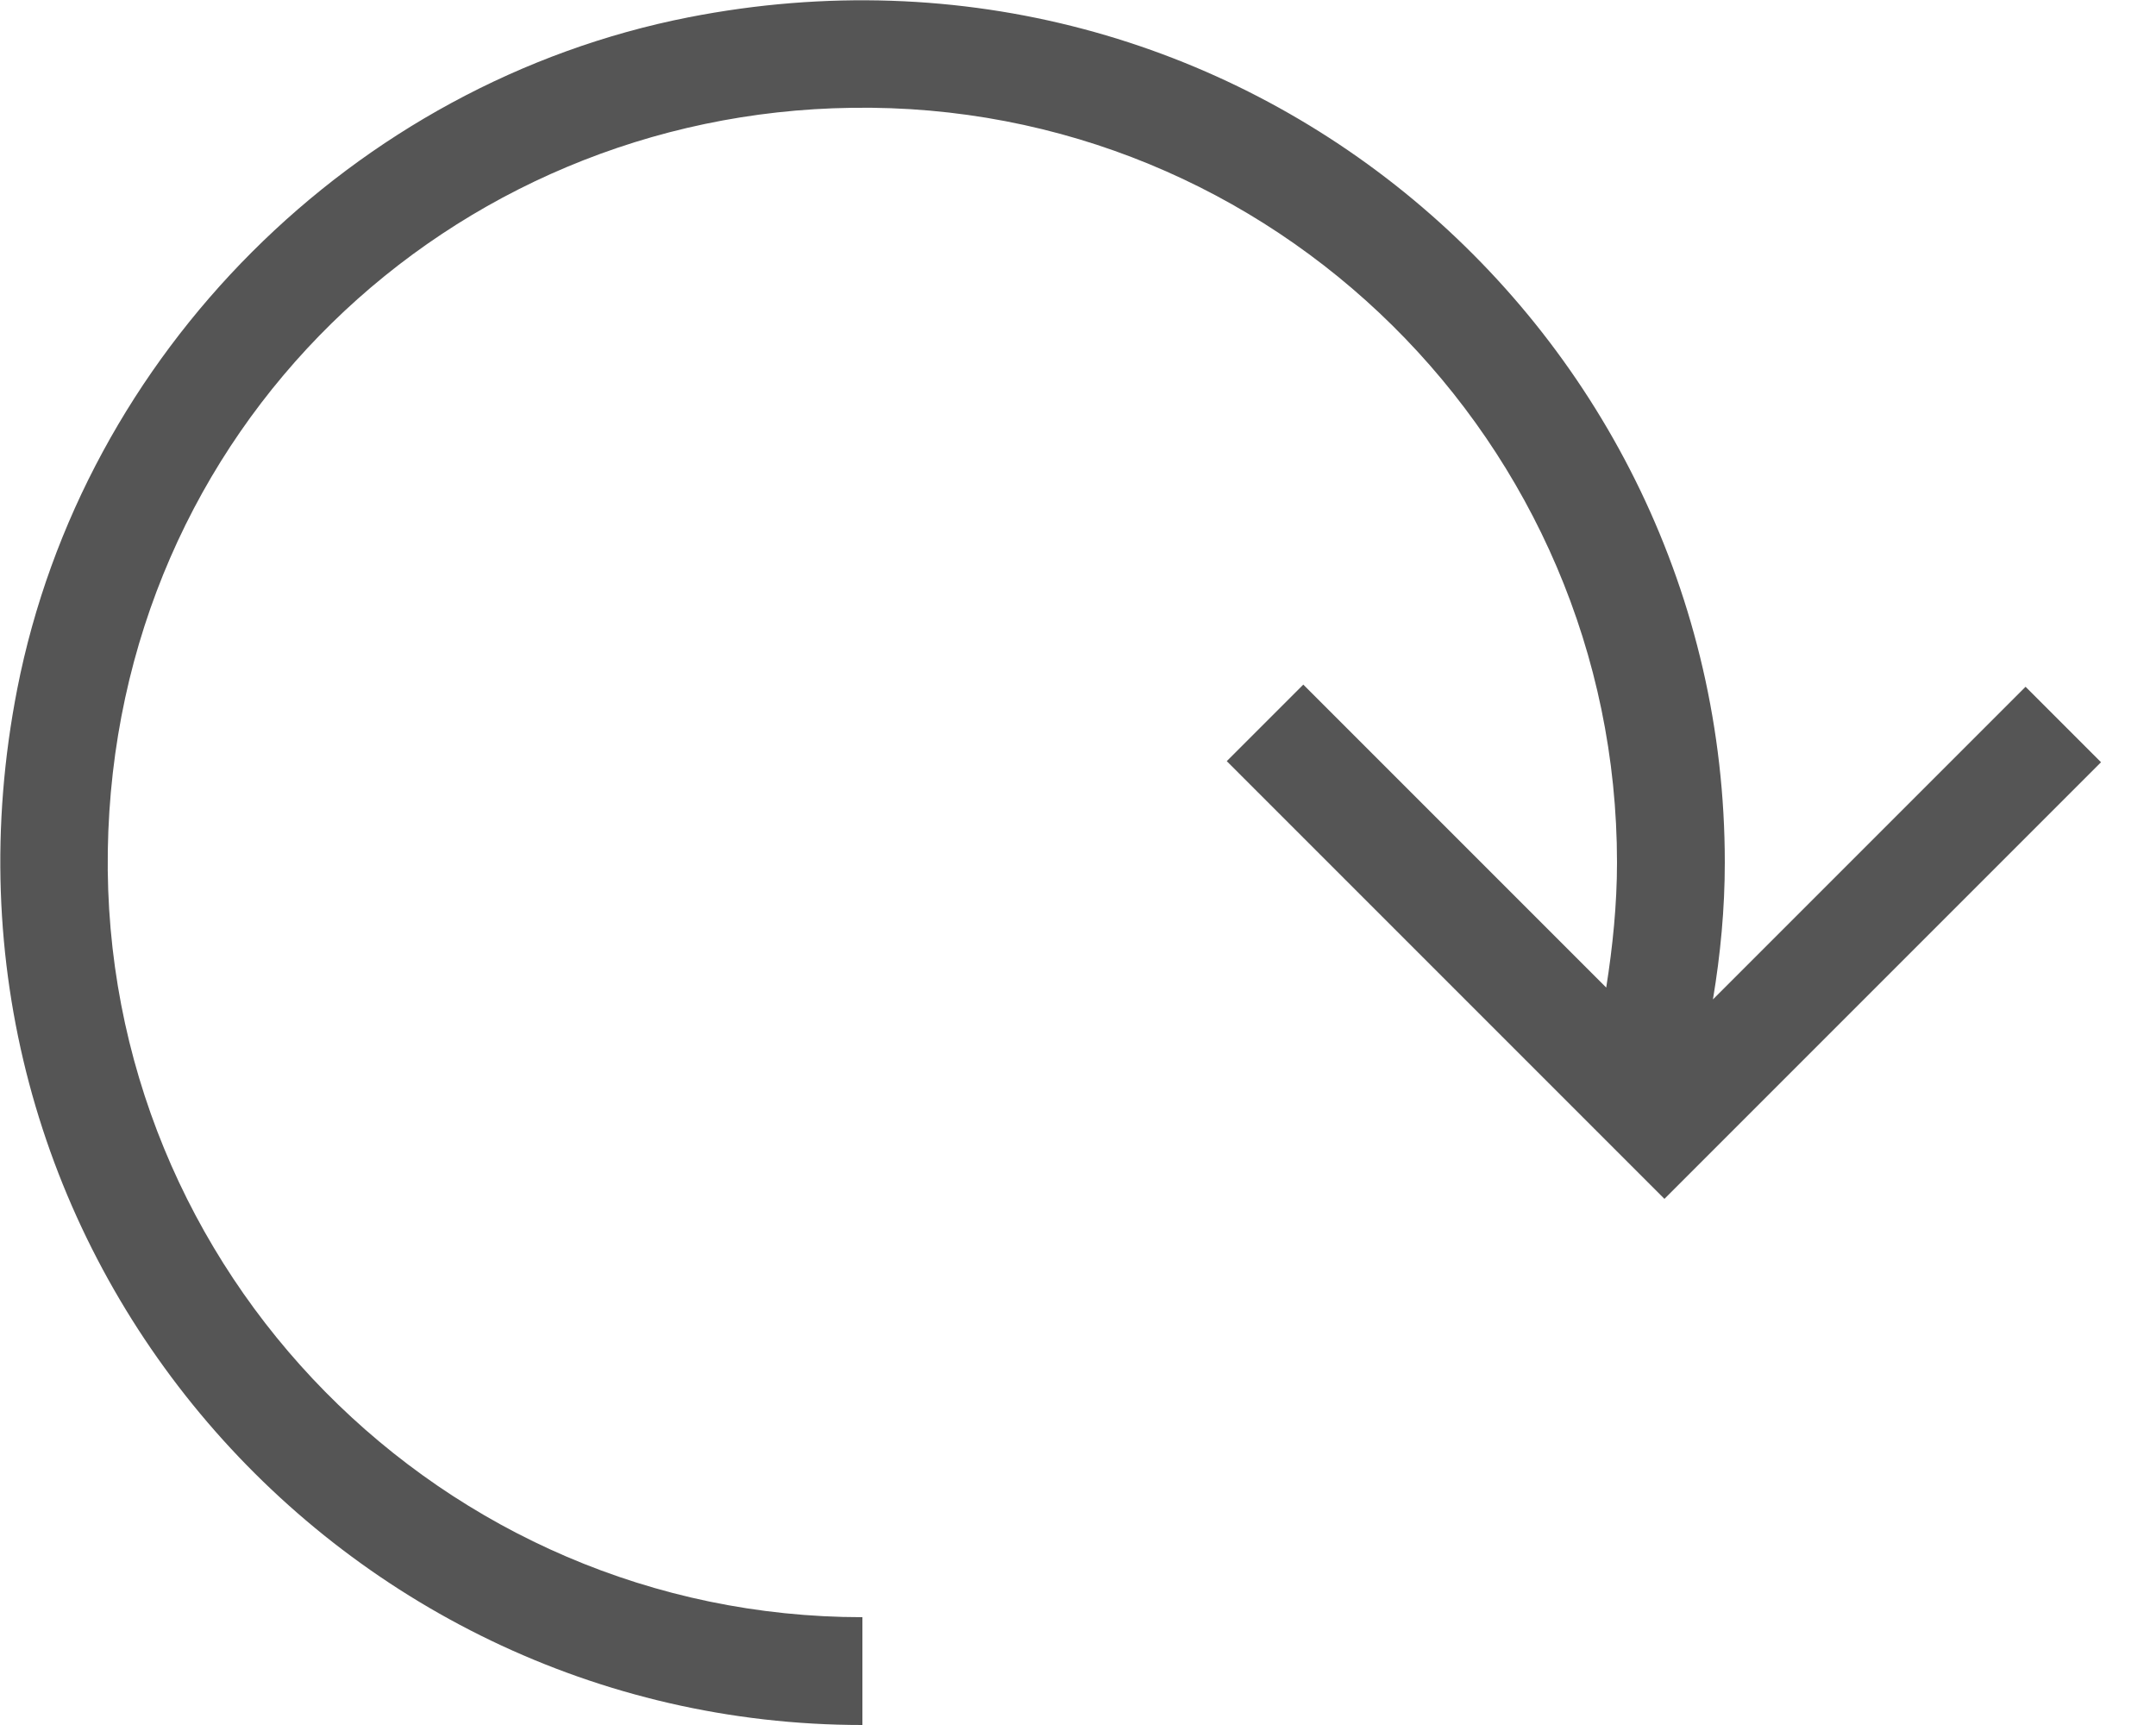
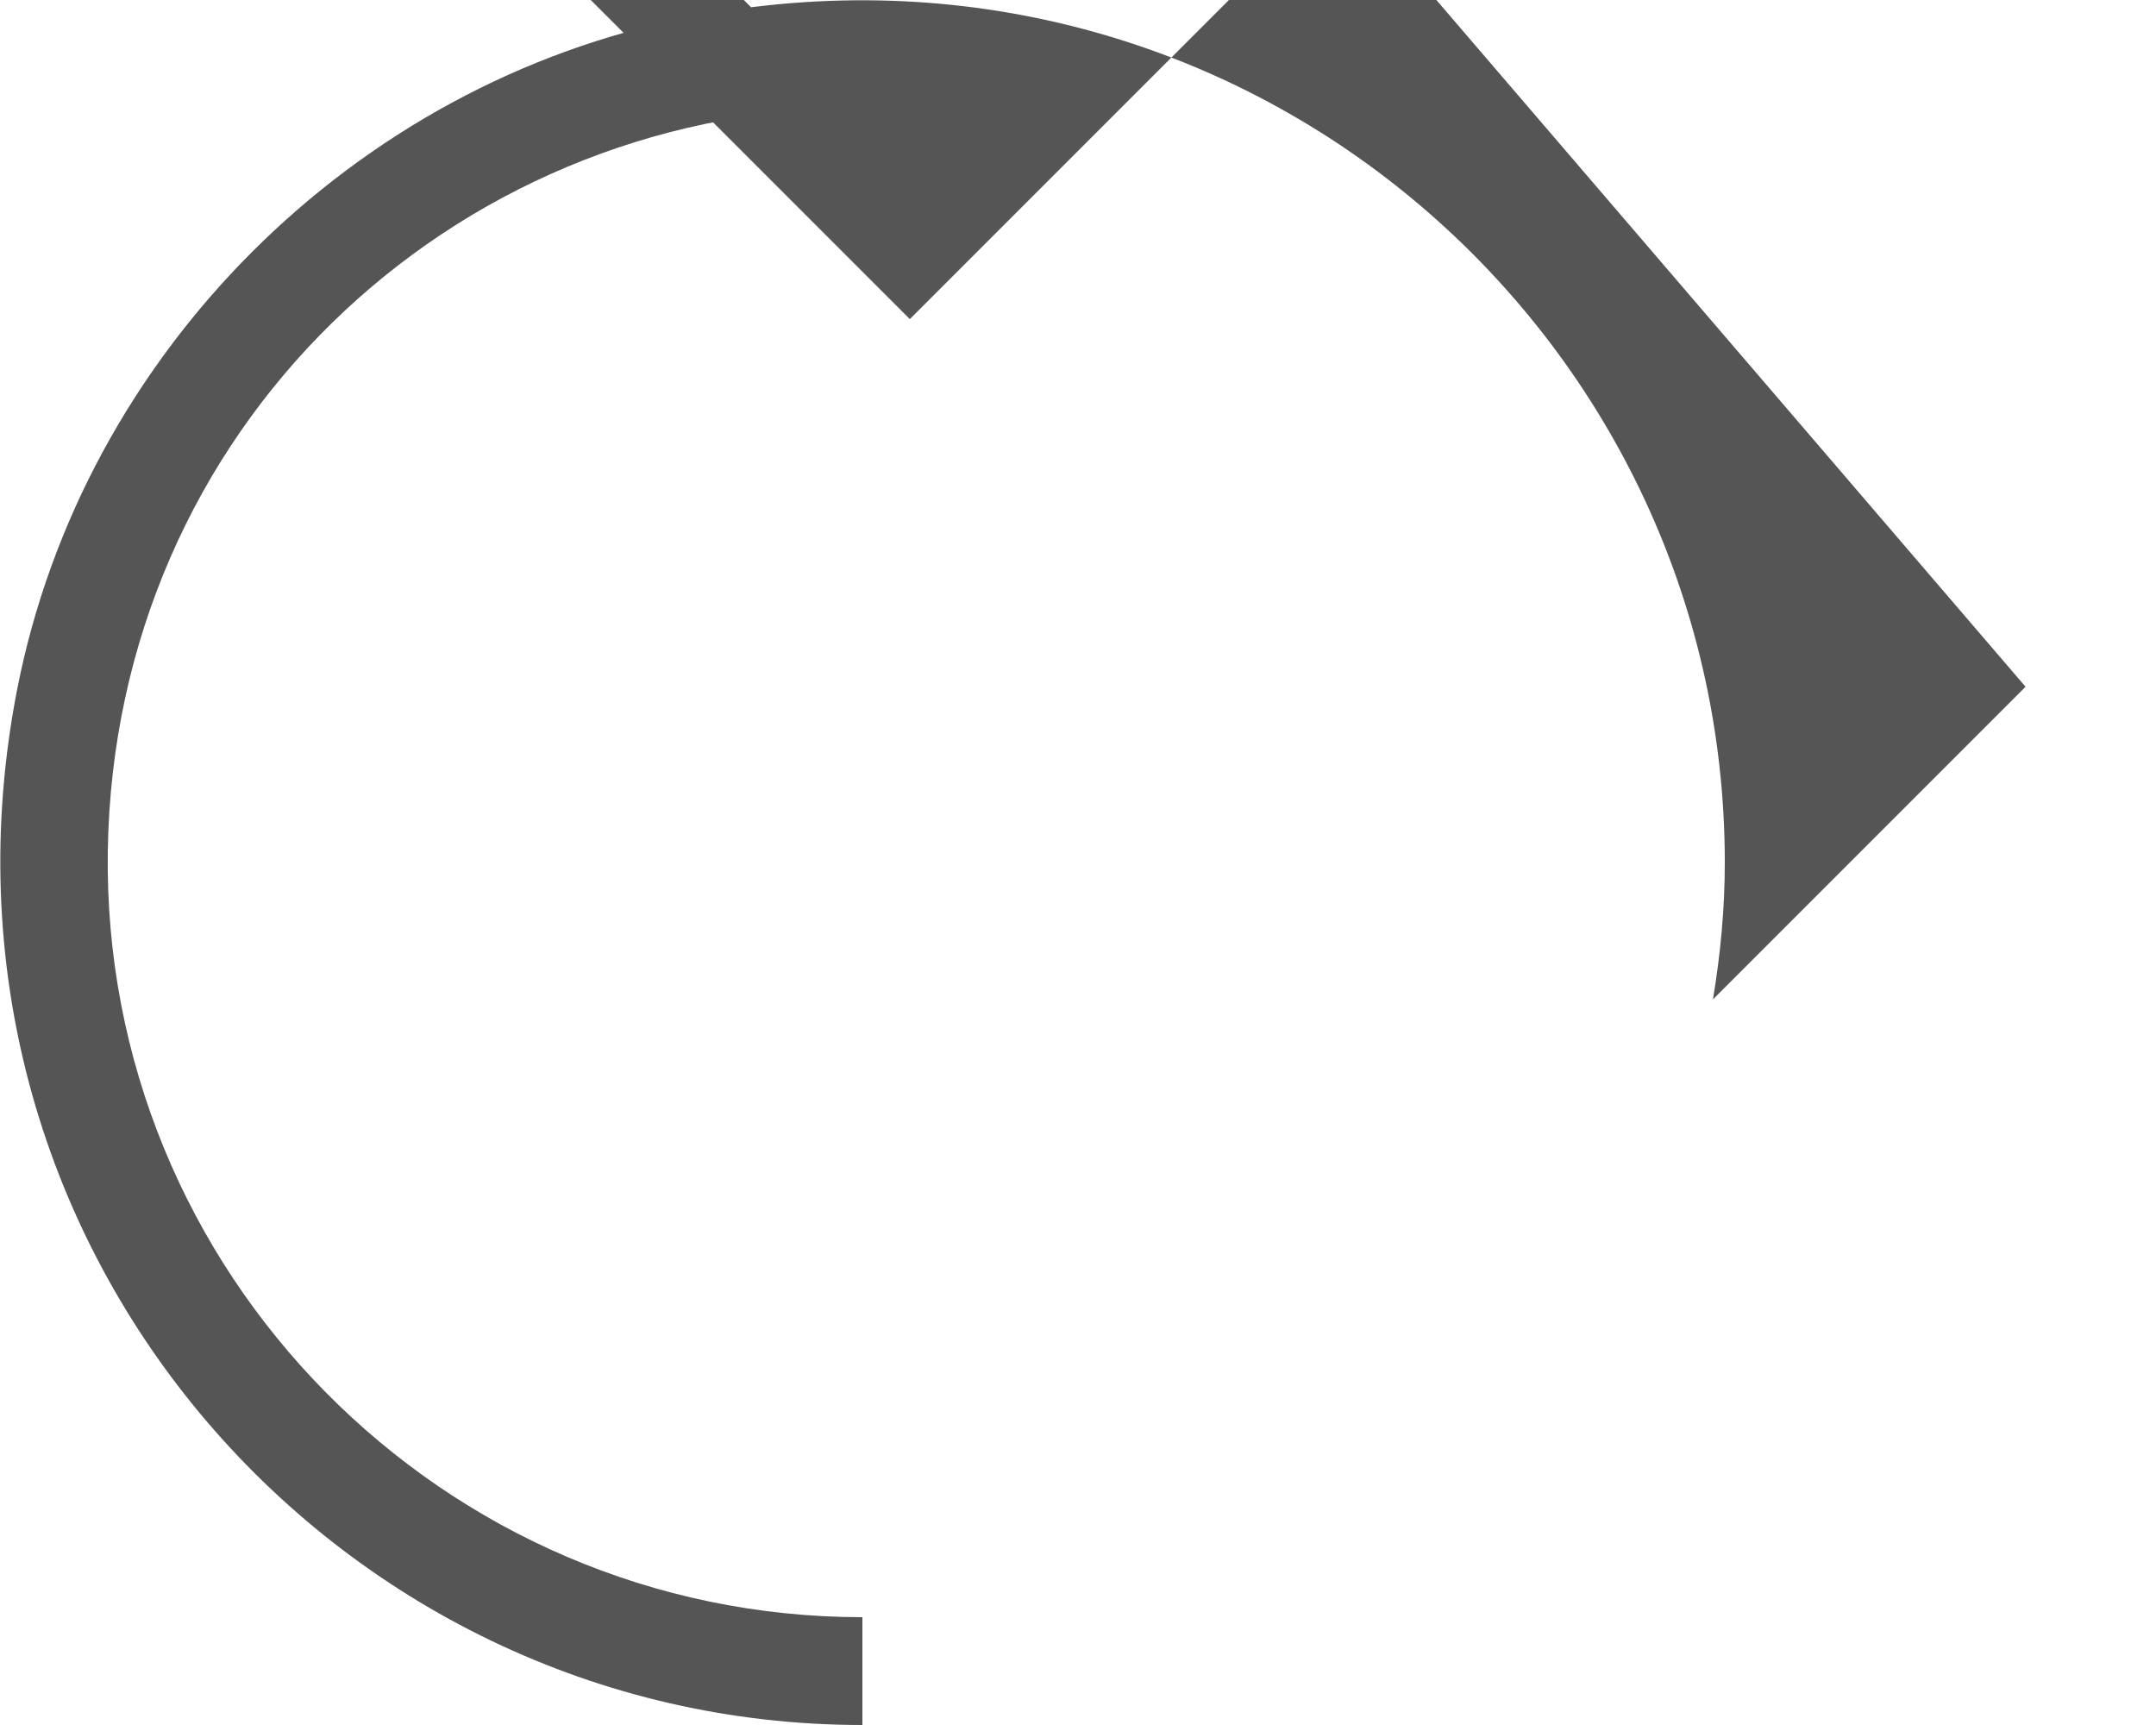
<svg xmlns="http://www.w3.org/2000/svg" id="Layer_1" viewBox="0 0 20 16">
-   <path d="M18.79,6.37l-2.9,2.9c.07-.42.11-.84.11-1.27C16,3.06,11.5-.84,6.39.16,3.28.77.77,3.28.16,6.39c-1,5.11,2.91,9.61,7.84,9.61v-1c-3.89,0-7.06-3.2-7-7.11S4.18,1.05,7.9,1c3.91-.06,7.1,3.11,7.1,7,0,.39-.04.78-.1,1.16l-2.81-2.81-.71.71,4.06,4.06,4.05-4.05-.71-.71Z" fill="#555" stroke-width="0" />
+   <path d="M18.79,6.37l-2.9,2.9c.07-.42.11-.84.11-1.27C16,3.06,11.5-.84,6.39.16,3.28.77.77,3.28.16,6.39c-1,5.11,2.91,9.61,7.84,9.61v-1c-3.89,0-7.06-3.2-7-7.11S4.18,1.05,7.9,1l-2.81-2.81-.71.71,4.06,4.06,4.05-4.05-.71-.71Z" fill="#555" stroke-width="0" />
</svg>